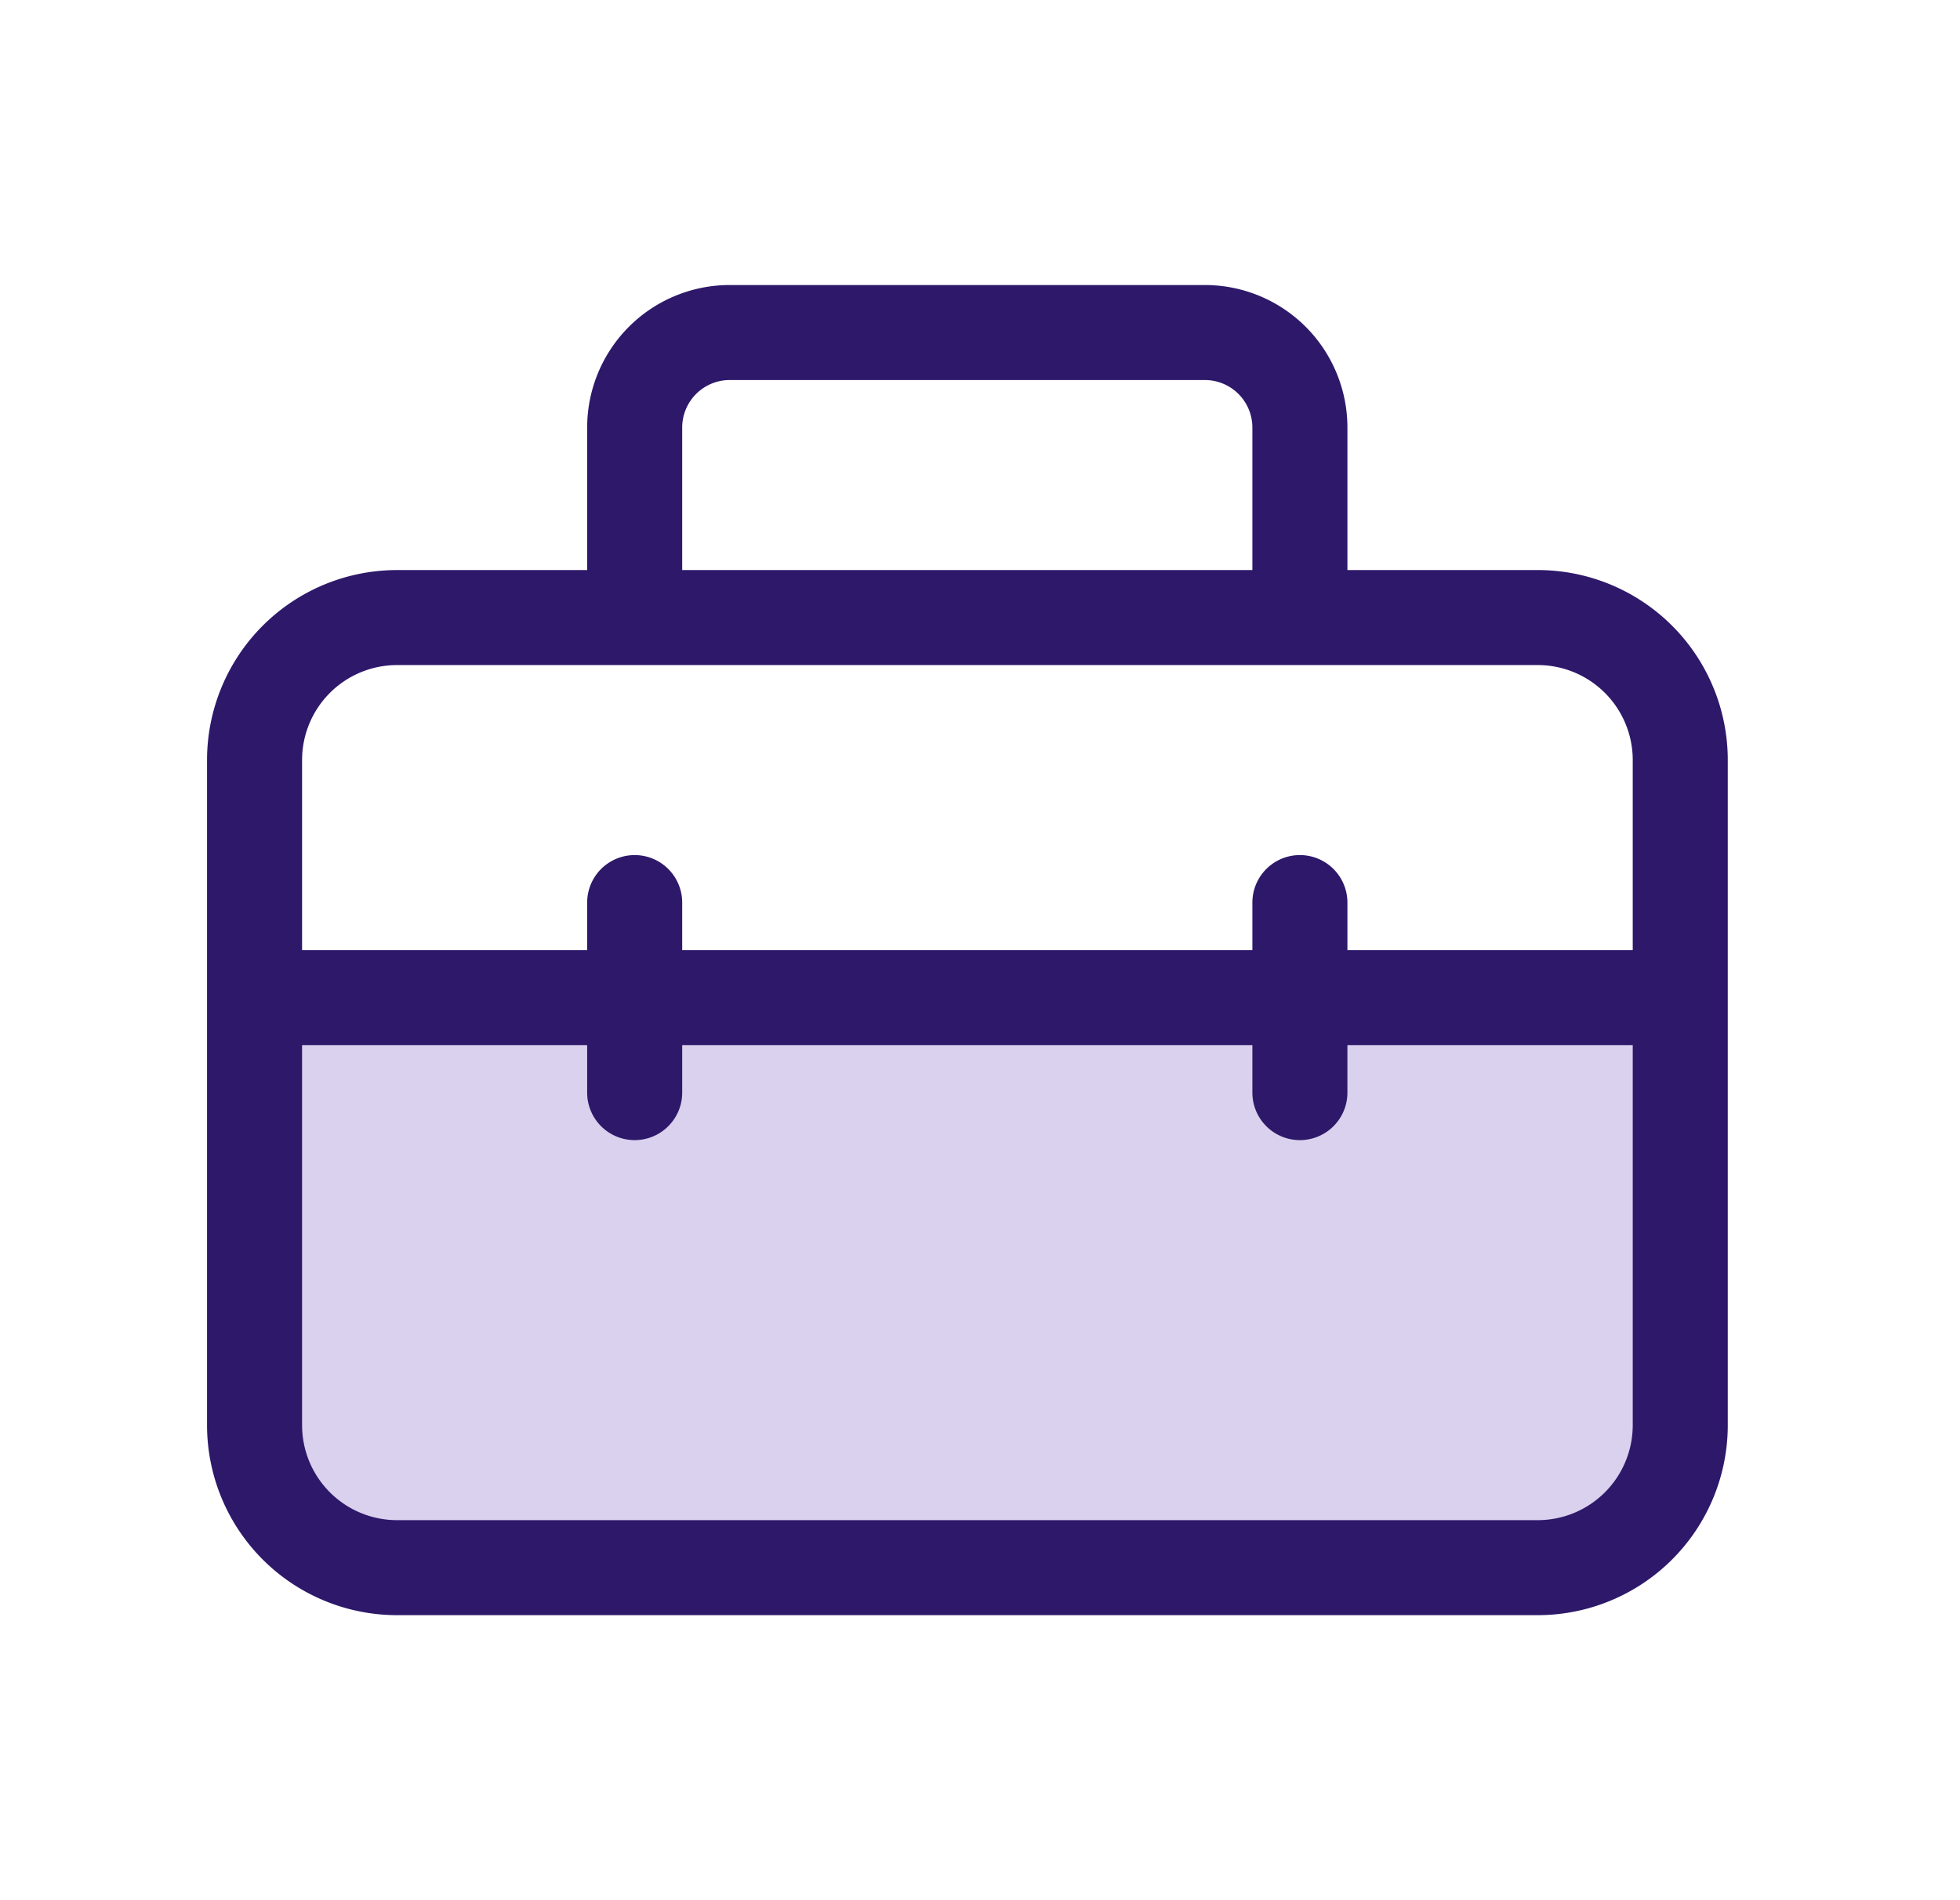
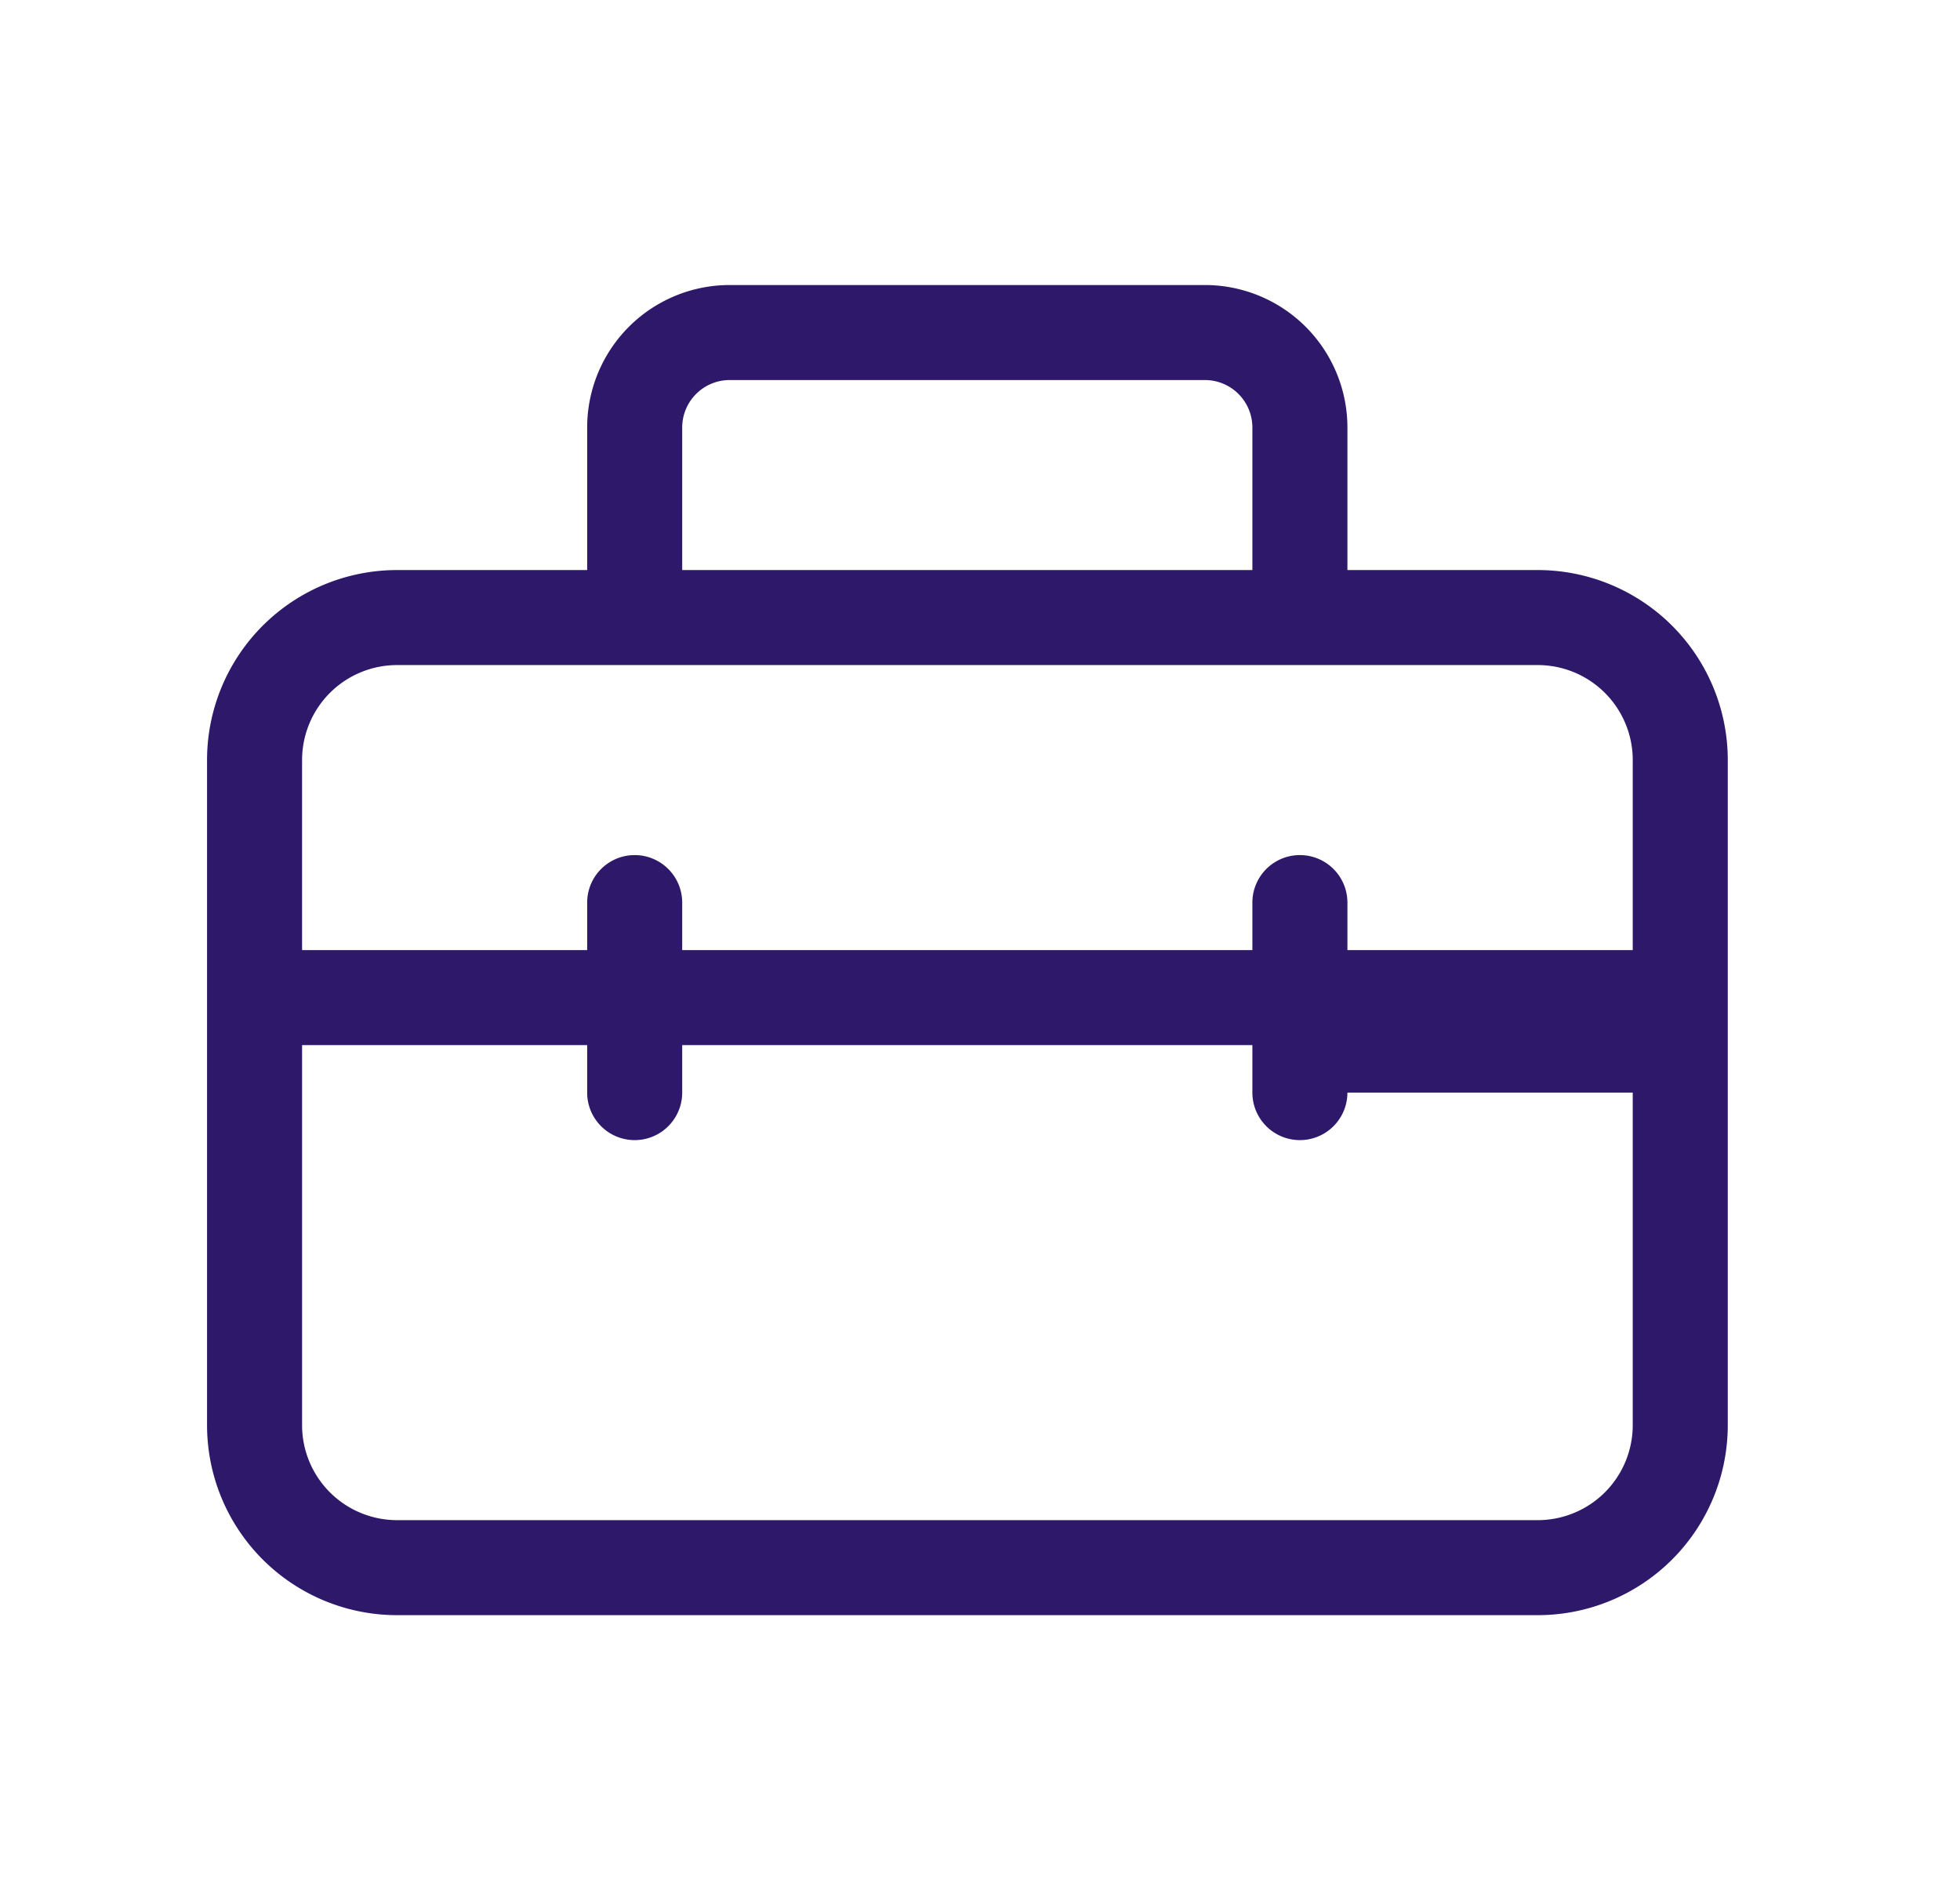
<svg xmlns="http://www.w3.org/2000/svg" width="33" height="32" fill="none">
-   <path fill="#D9D1ED" d="M5 17h23v9H5z" />
-   <path d="M9.886 7.2v2.4h-3.2a3.2 3.2 0 00-3.2 3.2V24a3.2 3.2 0 003.2 3.2H25.89a3.2 3.2 0 003.2-3.2V12.8a3.2 3.2 0 00-3.2-3.2h-3.204V7.2a2.4 2.4 0 00-2.4-2.4h-8a2.4 2.4 0 00-2.4 2.4zm2.4-.8h8a.8.8 0 01.8.8v2.4h-9.6V7.2a.8.8 0 01.8-.8zm-5.6 4.8H25.89a1.6 1.6 0 011.6 1.6V16h-4.804v-.8a.8.8 0 10-1.6 0v.8h-9.6v-.8a.8.8 0 10-1.6 0v.8h-4.8v-3.2a1.6 1.6 0 011.6-1.6zm14.4 6.4v.8a.8.8 0 001.6 0v-.8h4.804V24a1.6 1.6 0 01-1.6 1.6H6.686a1.6 1.6 0 01-1.6-1.6v-6.4h4.8v.8a.8.8 0 001.6 0v-.8h9.6z" fill="#2E186A" />
+   <path d="M9.886 7.2v2.4h-3.2a3.2 3.2 0 00-3.2 3.2V24a3.2 3.2 0 003.2 3.2H25.89a3.2 3.2 0 003.2-3.2V12.8a3.2 3.2 0 00-3.2-3.2h-3.204V7.2a2.4 2.4 0 00-2.4-2.4h-8a2.4 2.4 0 00-2.4 2.4zm2.4-.8h8a.8.8 0 01.8.8v2.4h-9.6V7.2a.8.8 0 01.8-.8zm-5.6 4.8H25.89a1.6 1.6 0 011.6 1.6V16h-4.804v-.8a.8.8 0 10-1.6 0v.8h-9.6v-.8a.8.8 0 10-1.6 0v.8h-4.8v-3.2a1.6 1.6 0 011.6-1.6zm14.4 6.4v.8a.8.8 0 001.6 0h4.804V24a1.6 1.6 0 01-1.6 1.6H6.686a1.6 1.6 0 01-1.6-1.6v-6.4h4.8v.8a.8.8 0 001.6 0v-.8h9.6z" fill="#2E186A" />
</svg>